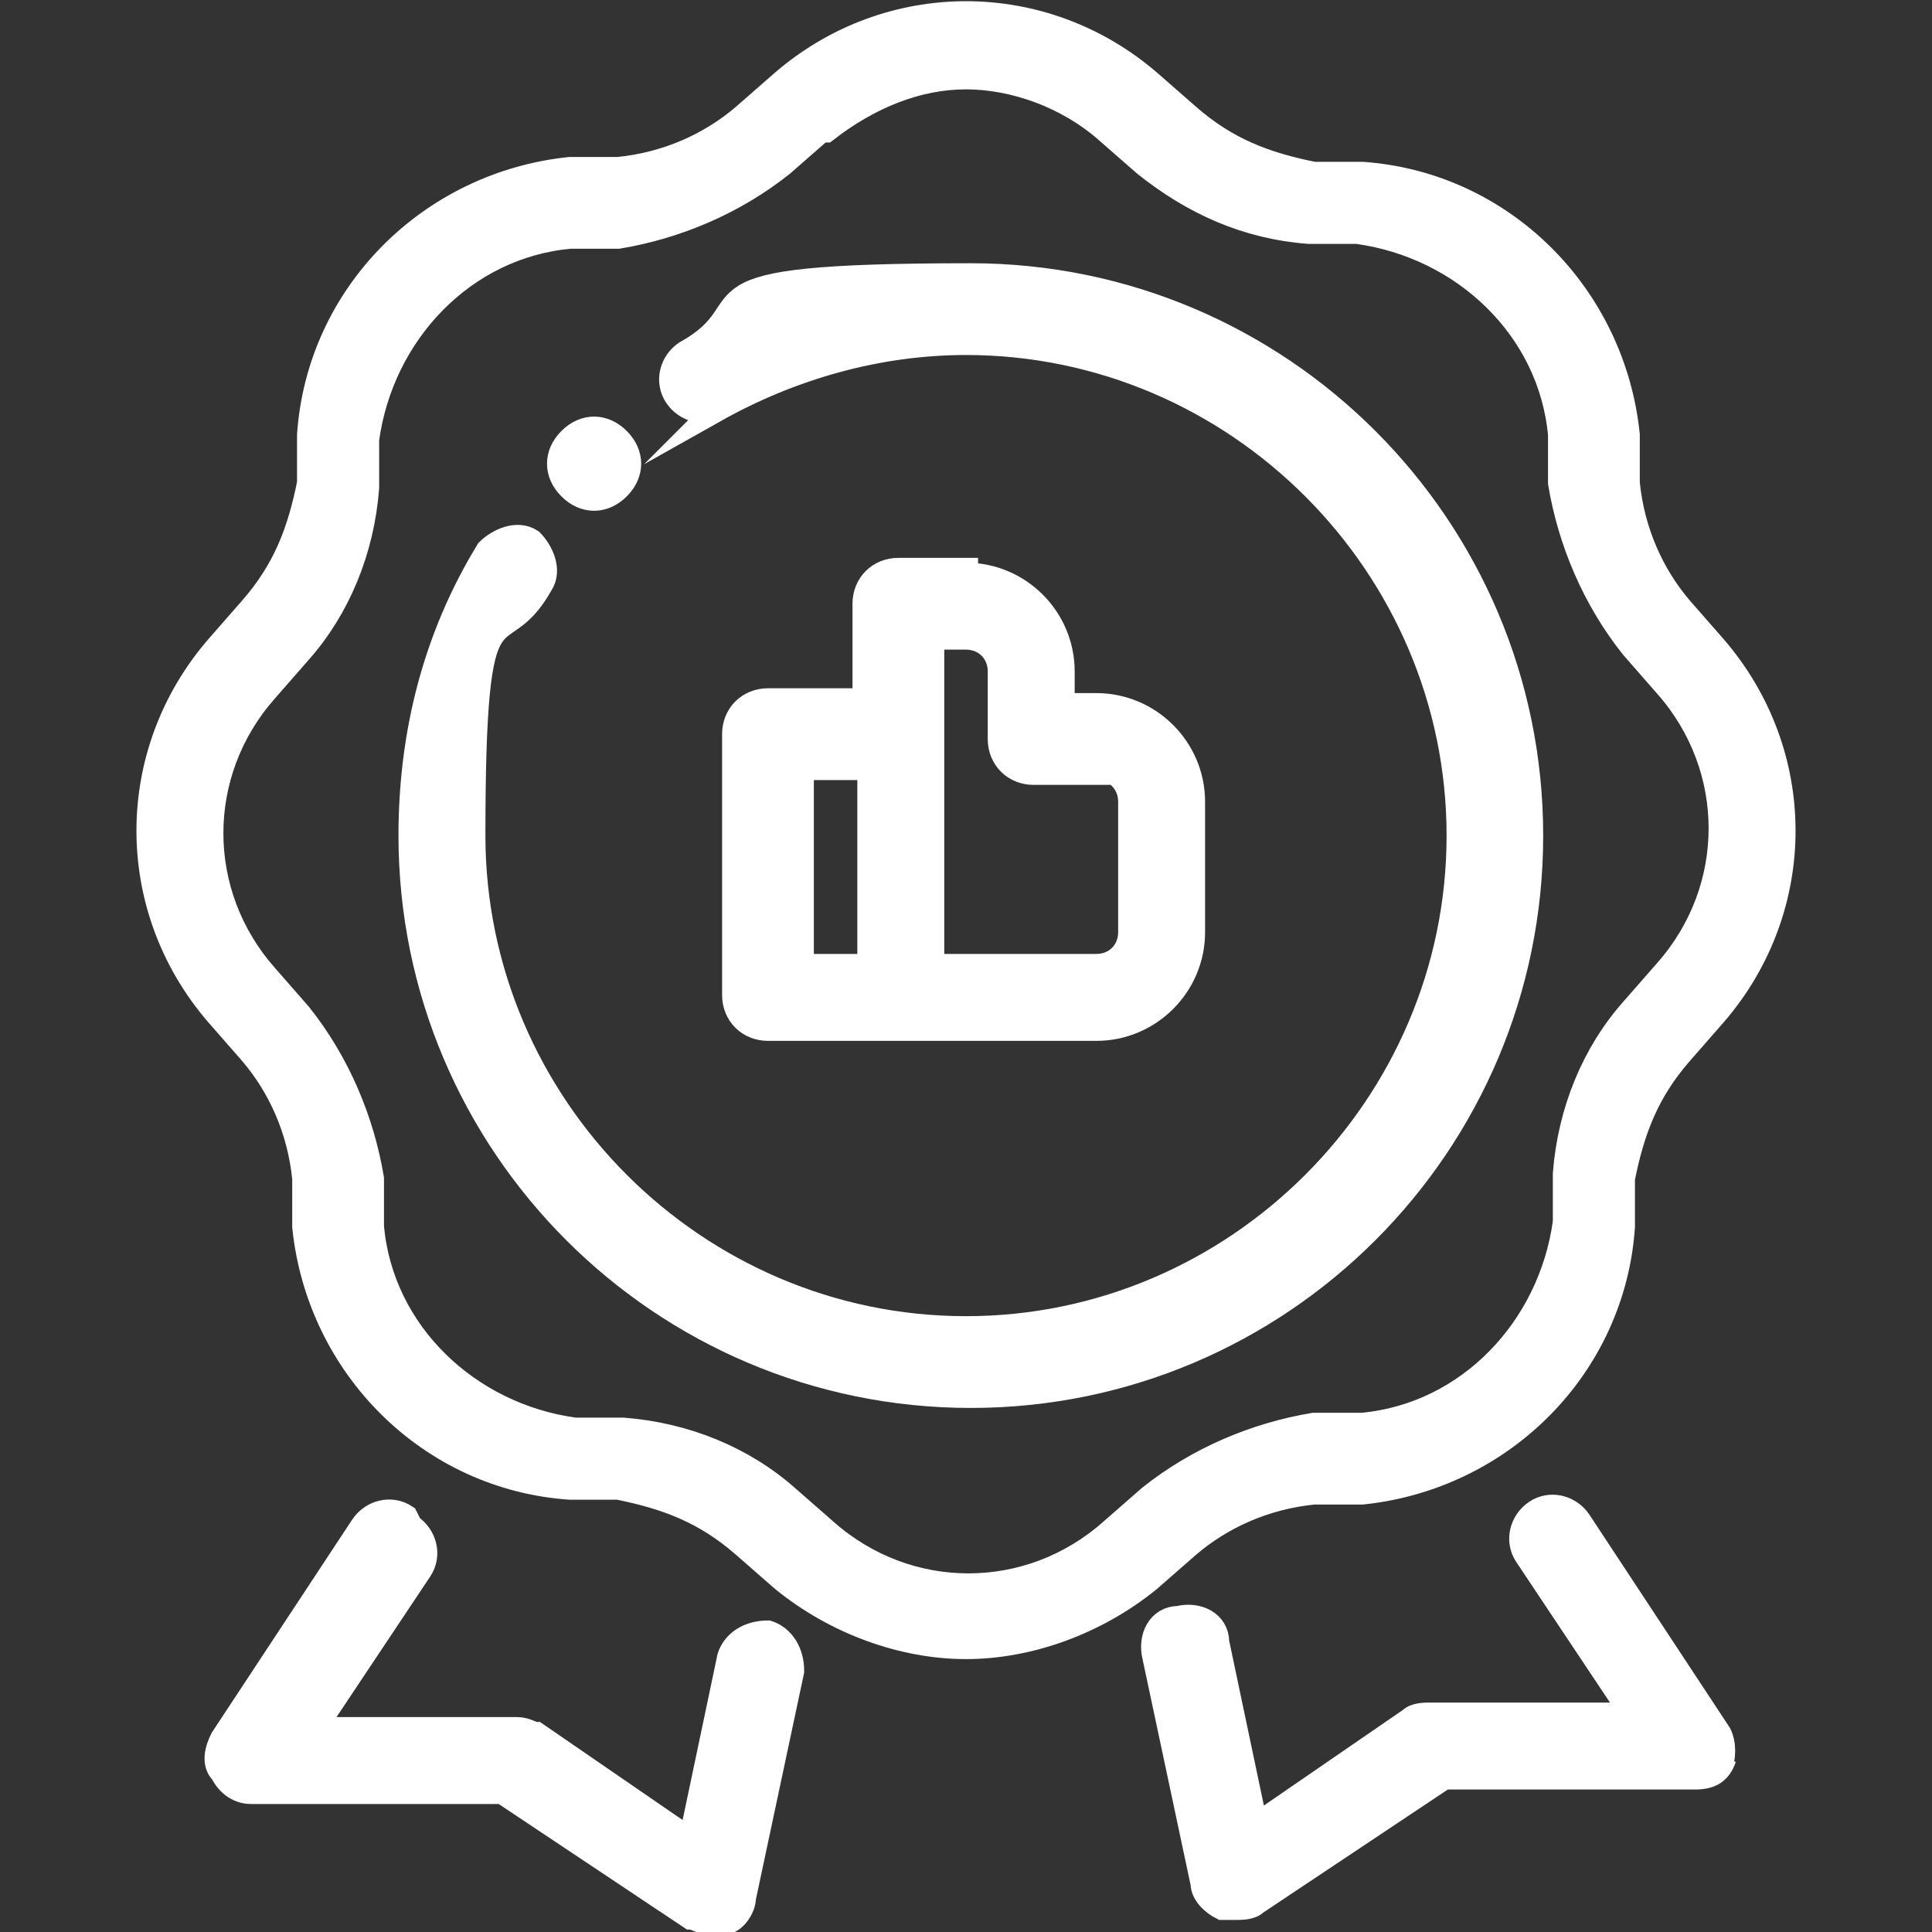
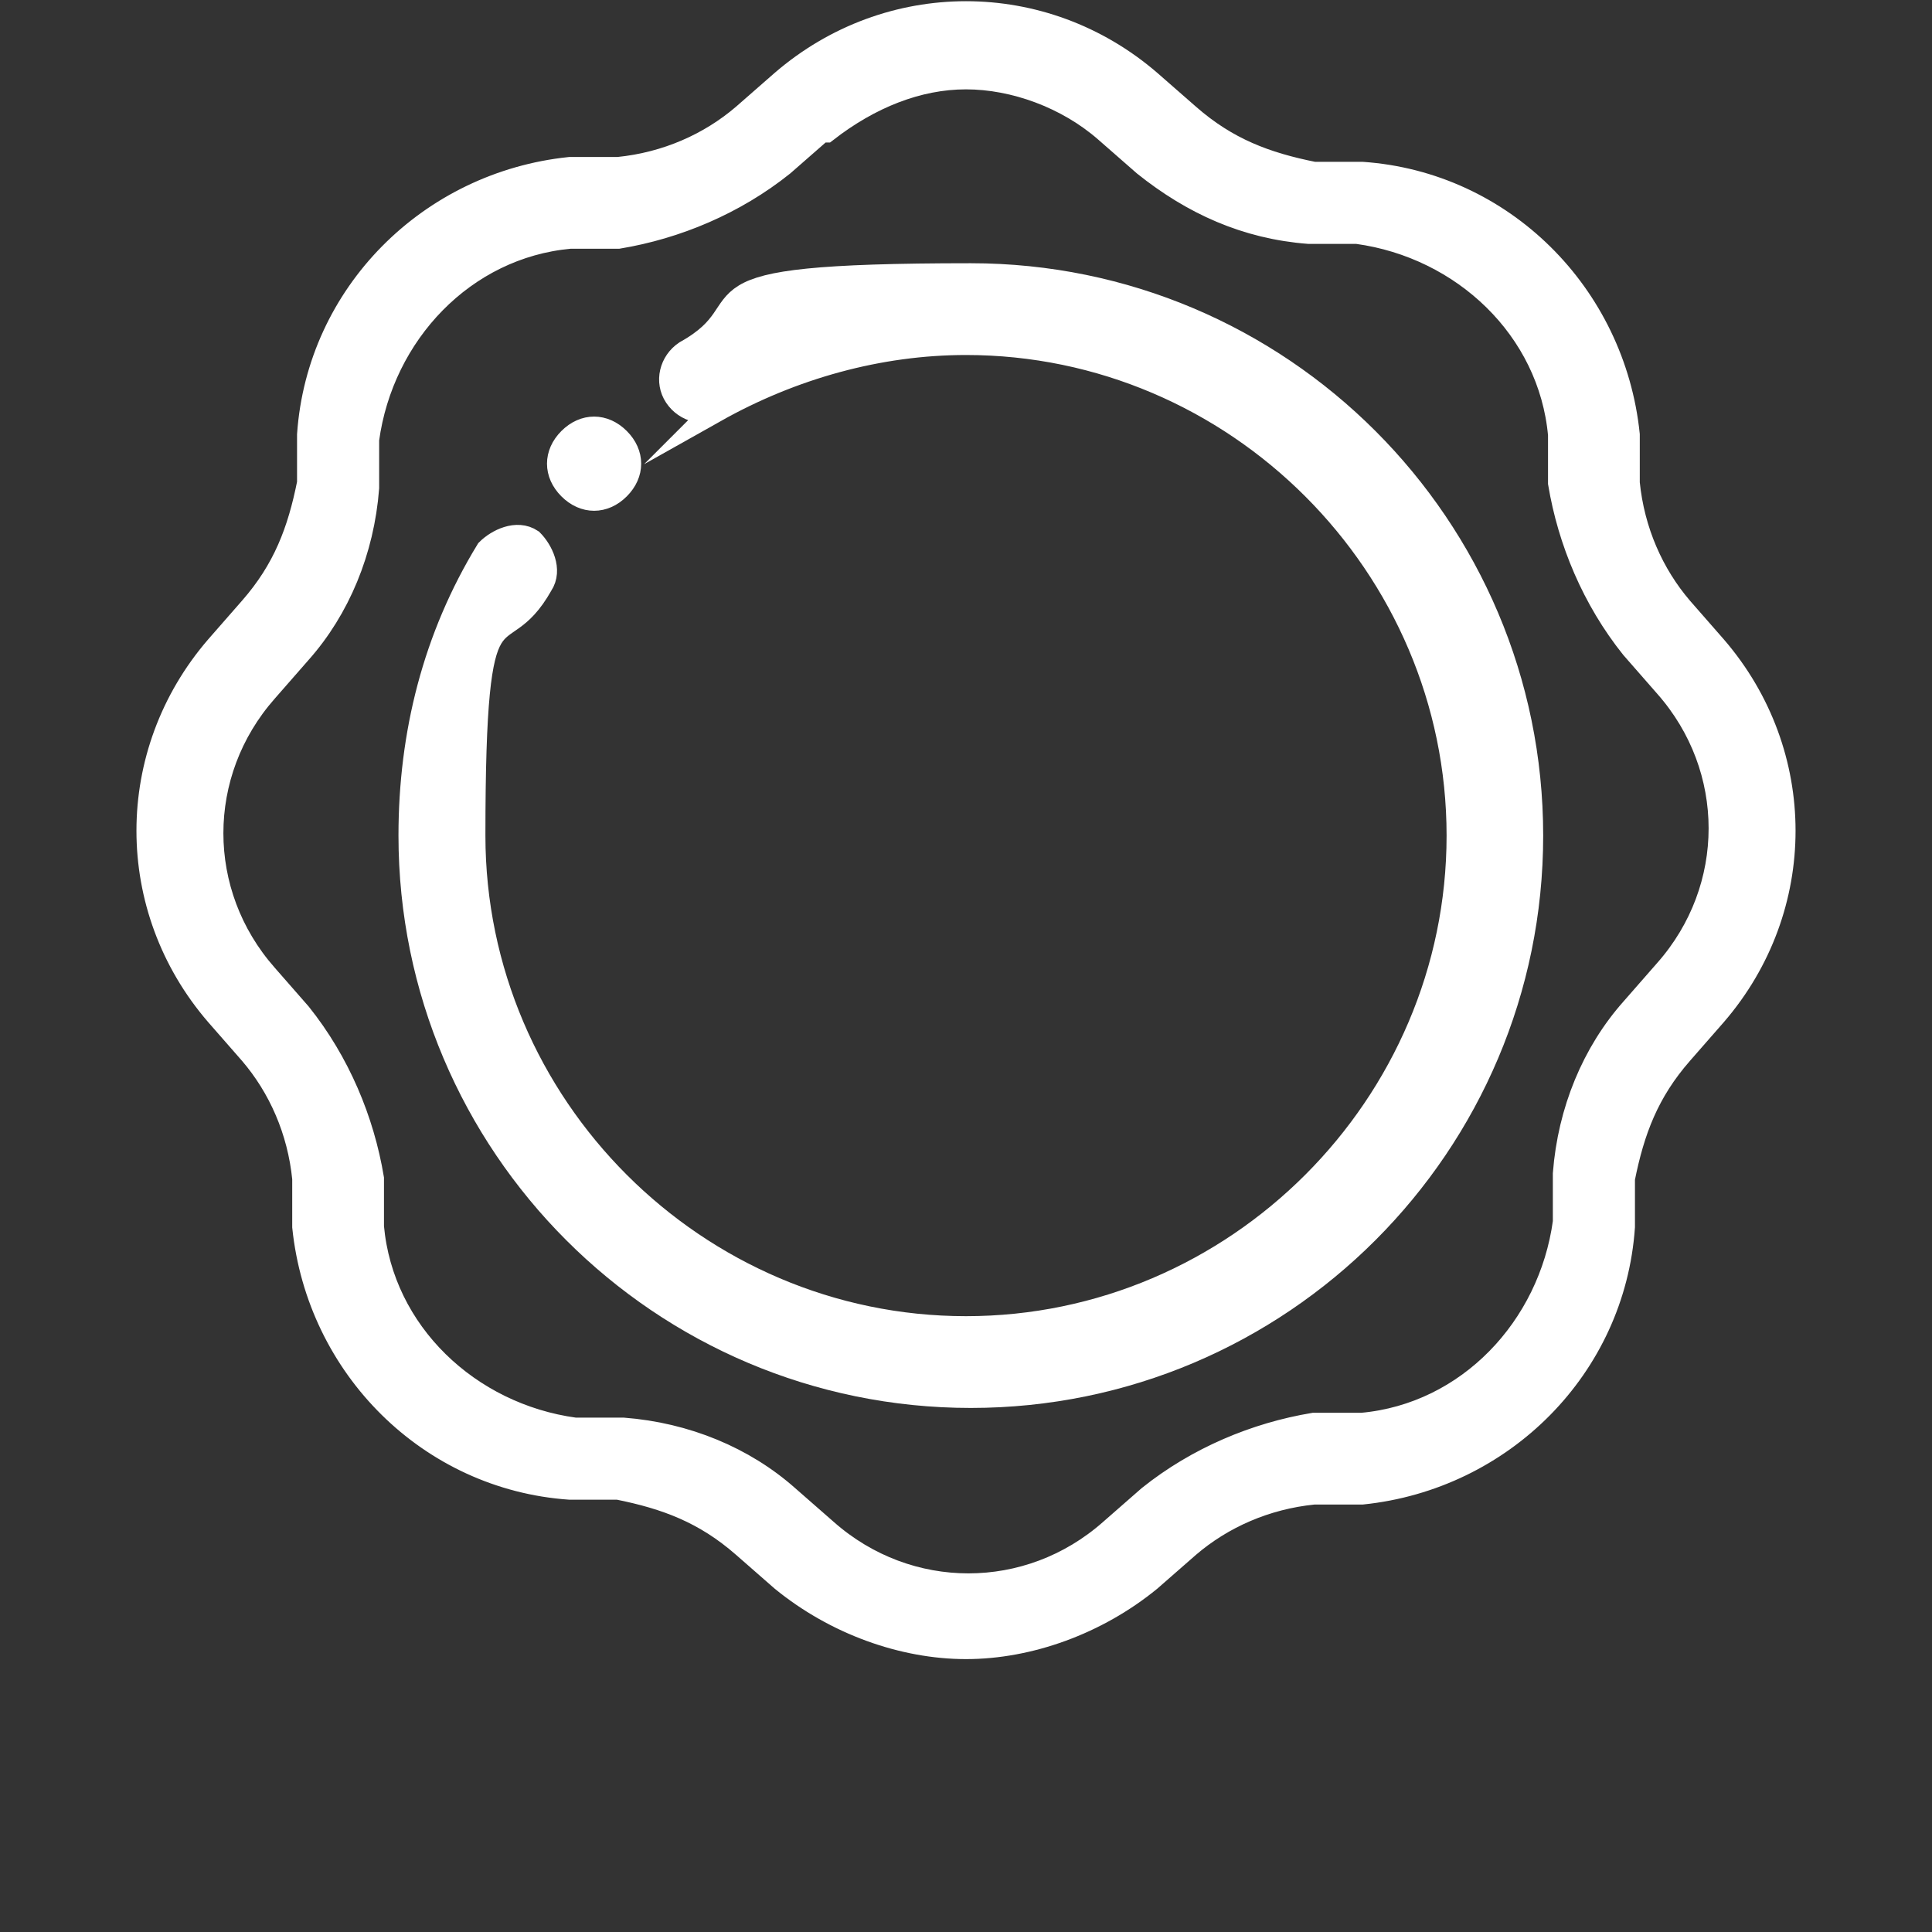
<svg xmlns="http://www.w3.org/2000/svg" id="Ebene_1" width="40" height="40" version="1.1" viewBox="0 0 40 40">
  <rect x="0" y="0" width="40" height="40" fill="#333333" stroke="none" />
  <defs>
    <style>
      .st0 {
        fill: #fff;
        stroke: #fff;
        stroke-miterlimit: 10;
        stroke-width: .5px;
      }
    </style>
  </defs>
  <path class="st0" d="M15.4,2.4c-.7.6-1.6,1-2.6,1.1h-1c-2.9.3-5.2,2.6-5.4,5.5v1c-.2,1-.5,1.8-1.2,2.6l-.7.8c-1.9,2.2-1.9,5.4,0,7.6l.7.8c.6.7,1,1.6,1.1,2.6v1c.3,2.9,2.6,5.2,5.5,5.4h1c1,.2,1.8.5,2.6,1.2l.8.7c1.1.9,2.5,1.4,3.8,1.4s2.7-.5,3.8-1.4l.8-.7c.7-.6,1.6-1,2.6-1.1h1c2.9-.3,5.2-2.6,5.4-5.5v-1c.2-1,.5-1.8,1.2-2.6l.7-.8c1.9-2.2,1.9-5.4,0-7.6l-.7-.8c-.6-.7-1-1.6-1.1-2.6v-1c-.3-2.9-2.6-5.2-5.5-5.4h-1c-1-.2-1.8-.5-2.6-1.2l-.8-.7c-2.2-1.9-5.4-1.9-7.6,0l-.8.7ZM17.1,2.7c.9-.7,1.9-1.1,2.9-1.1s2.1.4,2.9,1.1l.8.7c1,.8,2.1,1.3,3.4,1.4h1c2.2.3,4,2,4.2,4.2v1c.2,1.2.7,2.4,1.5,3.4l.7.8c1.5,1.7,1.5,4.2,0,5.9l-.7.8c-.8.9-1.3,2.1-1.4,3.4v1c-.3,2.2-2,4-4.2,4.2h-1c-1.2.2-2.4.7-3.4,1.5l-.8.7c-1.7,1.5-4.2,1.5-5.9,0l-.8-.7c-.9-.8-2.1-1.3-3.4-1.4h-1c-2.2-.3-4-2-4.2-4.2v-1c-.2-1.2-.7-2.4-1.5-3.4l-.7-.8c-1.5-1.7-1.5-4.2,0-5.9l.7-.8c.8-.9,1.3-2.1,1.4-3.4v-1c.3-2.2,2-4,4.2-4.2h1c1.2-.2,2.4-.7,3.4-1.5l.8-.7Z" />
-   <path class="st0" d="M8.4,31.4c-.3-.2-.7-.1-.9.2l-2.9,4.4c-.1.2-.2.5,0,.7.1.2.3.4.6.4h5.2l3.9,2.6c.1,0,.2.1.4.1s.2,0,.3,0c.2,0,.4-.3.4-.5l1-4.7c0-.4-.2-.7-.5-.8-.4,0-.7.2-.8.5l-.8,3.8-3.2-2.2c-.1,0-.2-.1-.4-.1h-4.2l2.2-3.3c.2-.3.1-.7-.2-.9Z" />
-   <path class="st0" d="M35.6,36.6c.1-.2.1-.5,0-.7l-2.9-4.4c-.2-.3-.6-.4-.9-.2-.3.2-.4.6-.2.9l2.2,3.3h-4.2c-.1,0-.3,0-.4.1l-3.2,2.2-.8-3.8c0-.4-.4-.6-.8-.5-.4,0-.6.4-.5.8l1,4.7c0,.2.2.4.4.5,0,0,.2,0,.3,0,.1,0,.3,0,.4-.1l3.9-2.6h5.2c.3,0,.5-.1.6-.4Z" />
  <path class="st0" d="M14.8,8.5c1.6-.9,3.4-1.4,5.2-1.4,5.6,0,10.2,4.6,10.2,10.2s-4.6,10.2-10.2,10.2-10.2-4.6-10.2-10.2.5-3.6,1.4-5.2c.2-.3,0-.7-.2-.9-.3-.2-.7,0-.9.2-1.1,1.8-1.6,3.8-1.6,5.9,0,6.4,5.2,11.6,11.6,11.6s11.6-5.2,11.6-11.6-5.2-11.6-11.6-11.6-4.1.6-5.9,1.6c-.3.2-.4.6-.2.9.2.3.6.4.9.2Z" />
-   <path class="st0" d="M20,11.8h-1.4c-.4,0-.7.3-.7.7v2h-2c-.4,0-.7.3-.7.7v5.4c0,.4.3.7.7.7h6.8c1.1,0,2-.9,2-2v-2.7c0-1.1-.9-2-2-2h-.7v-.7c0-1.1-.9-2-2-2ZM16.6,15.9h1.4v4.1h-1.4v-4.1ZM22.7,15.9c.4,0,.7.3.7.7v2.7c0,.4-.3.7-.7.7h-3.4v-6.8h.7c.4,0,.7.3.7.7v1.4c0,.4.3.7.7.7h1.4Z" />
  <path class="st0" d="M11.8,9.1c-.3.3-.3.7,0,1,.3.3.7.3,1,0,.3-.3.3-.7,0-1-.3-.3-.7-.3-1,0Z" />
</svg>